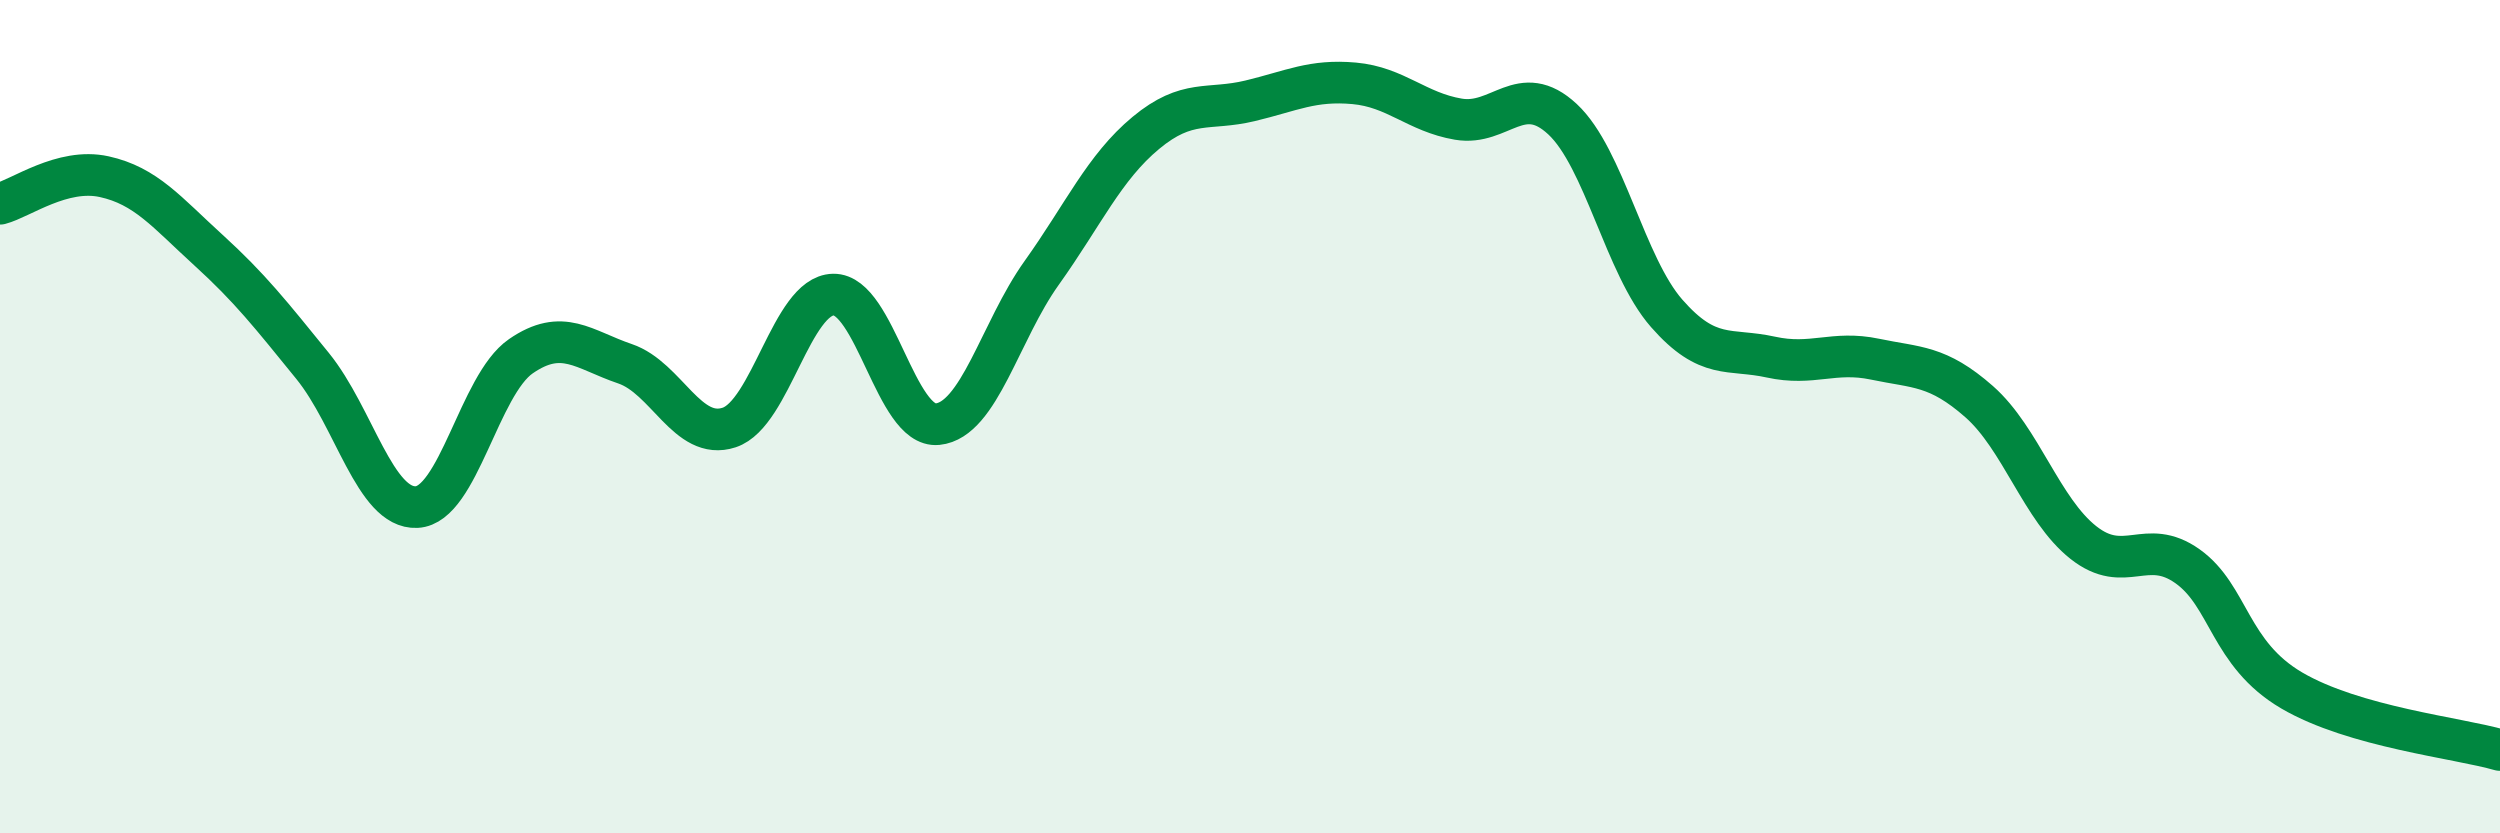
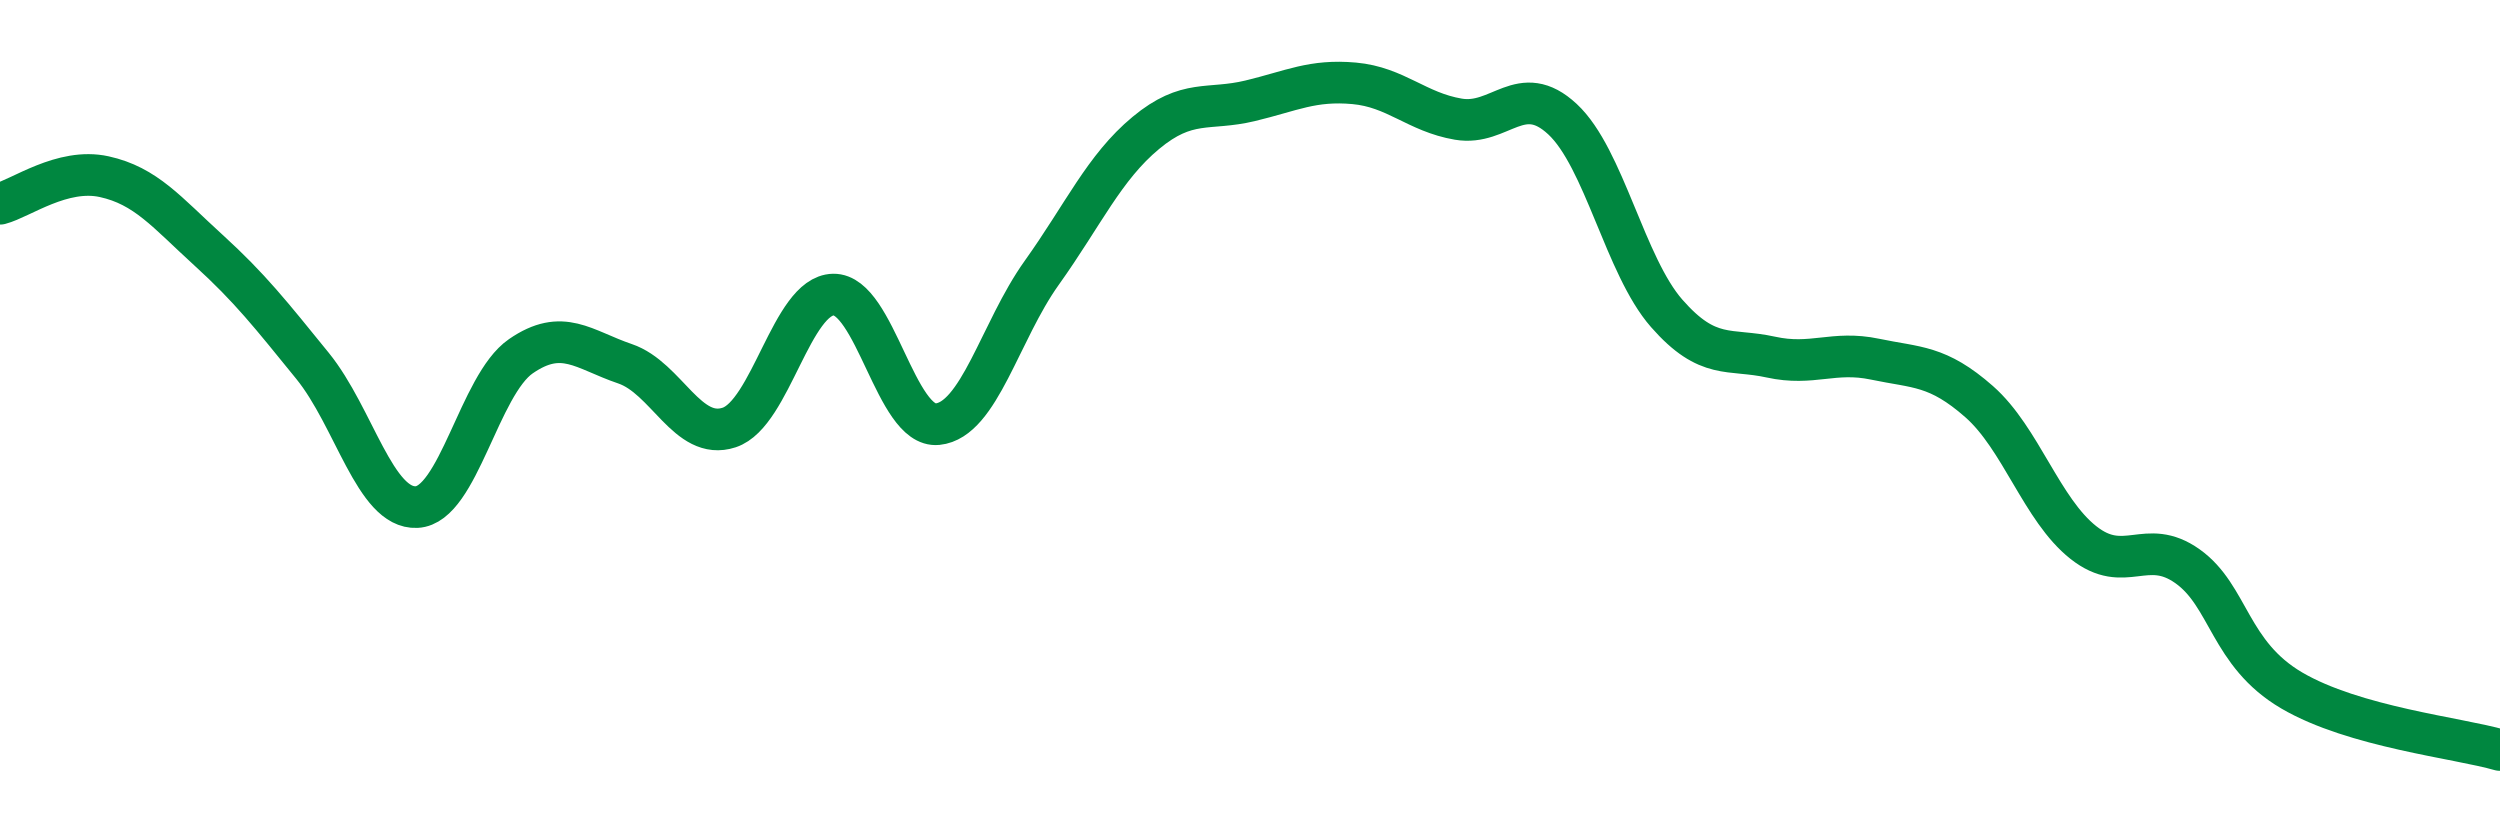
<svg xmlns="http://www.w3.org/2000/svg" width="60" height="20" viewBox="0 0 60 20">
-   <path d="M 0,4.89 C 0.5,4.76 1.5,4.02 2.5,4.24 C 3.5,4.46 4,5.09 5,6 C 6,6.91 6.5,7.55 7.5,8.78 C 8.5,10.01 9,12.22 10,12.17 C 11,12.12 11.5,9.24 12.5,8.55 C 13.5,7.86 14,8.39 15,8.73 C 16,9.07 16.5,10.59 17.5,10.26 C 18.5,9.93 19,7.09 20,7.07 C 21,7.05 21.5,10.28 22.5,10.18 C 23.5,10.08 24,7.95 25,6.55 C 26,5.15 26.5,4.02 27.5,3.19 C 28.5,2.36 29,2.66 30,2.42 C 31,2.18 31.5,1.91 32.5,2 C 33.5,2.09 34,2.69 35,2.86 C 36,3.03 36.5,1.93 37.5,2.86 C 38.5,3.79 39,6.38 40,7.52 C 41,8.66 41.5,8.35 42.5,8.57 C 43.5,8.79 44,8.41 45,8.62 C 46,8.83 46.5,8.76 47.5,9.64 C 48.5,10.52 49,12.23 50,13.02 C 51,13.81 51.5,12.88 52.5,13.59 C 53.5,14.3 53.5,15.69 55,16.57 C 56.5,17.45 59,17.71 60,18L60 20L0 20Z" fill="#008740" opacity="0.1" stroke-linecap="round" stroke-linejoin="round" />
  <path d="M 0,4.89 C 0.5,4.76 1.5,4.02 2.5,4.24 C 3.5,4.46 4,5.09 5,6 C 6,6.91 6.5,7.55 7.5,8.78 C 8.5,10.01 9,12.22 10,12.17 C 11,12.12 11.5,9.24 12.5,8.55 C 13.5,7.86 14,8.39 15,8.73 C 16,9.07 16.5,10.59 17.5,10.26 C 18.5,9.93 19,7.09 20,7.07 C 21,7.05 21.5,10.28 22.5,10.18 C 23.5,10.08 24,7.95 25,6.55 C 26,5.15 26.5,4.02 27.5,3.19 C 28.5,2.36 29,2.66 30,2.42 C 31,2.18 31.5,1.91 32.5,2 C 33.5,2.09 34,2.69 35,2.86 C 36,3.03 36.5,1.93 37.5,2.86 C 38.5,3.79 39,6.38 40,7.52 C 41,8.66 41.5,8.35 42.5,8.57 C 43.5,8.79 44,8.41 45,8.62 C 46,8.83 46.5,8.76 47.5,9.64 C 48.5,10.52 49,12.23 50,13.02 C 51,13.81 51.5,12.88 52.5,13.59 C 53.5,14.3 53.5,15.69 55,16.57 C 56.5,17.45 59,17.71 60,18" stroke="#008740" stroke-width="1" fill="none" stroke-linecap="round" stroke-linejoin="round" />
</svg>